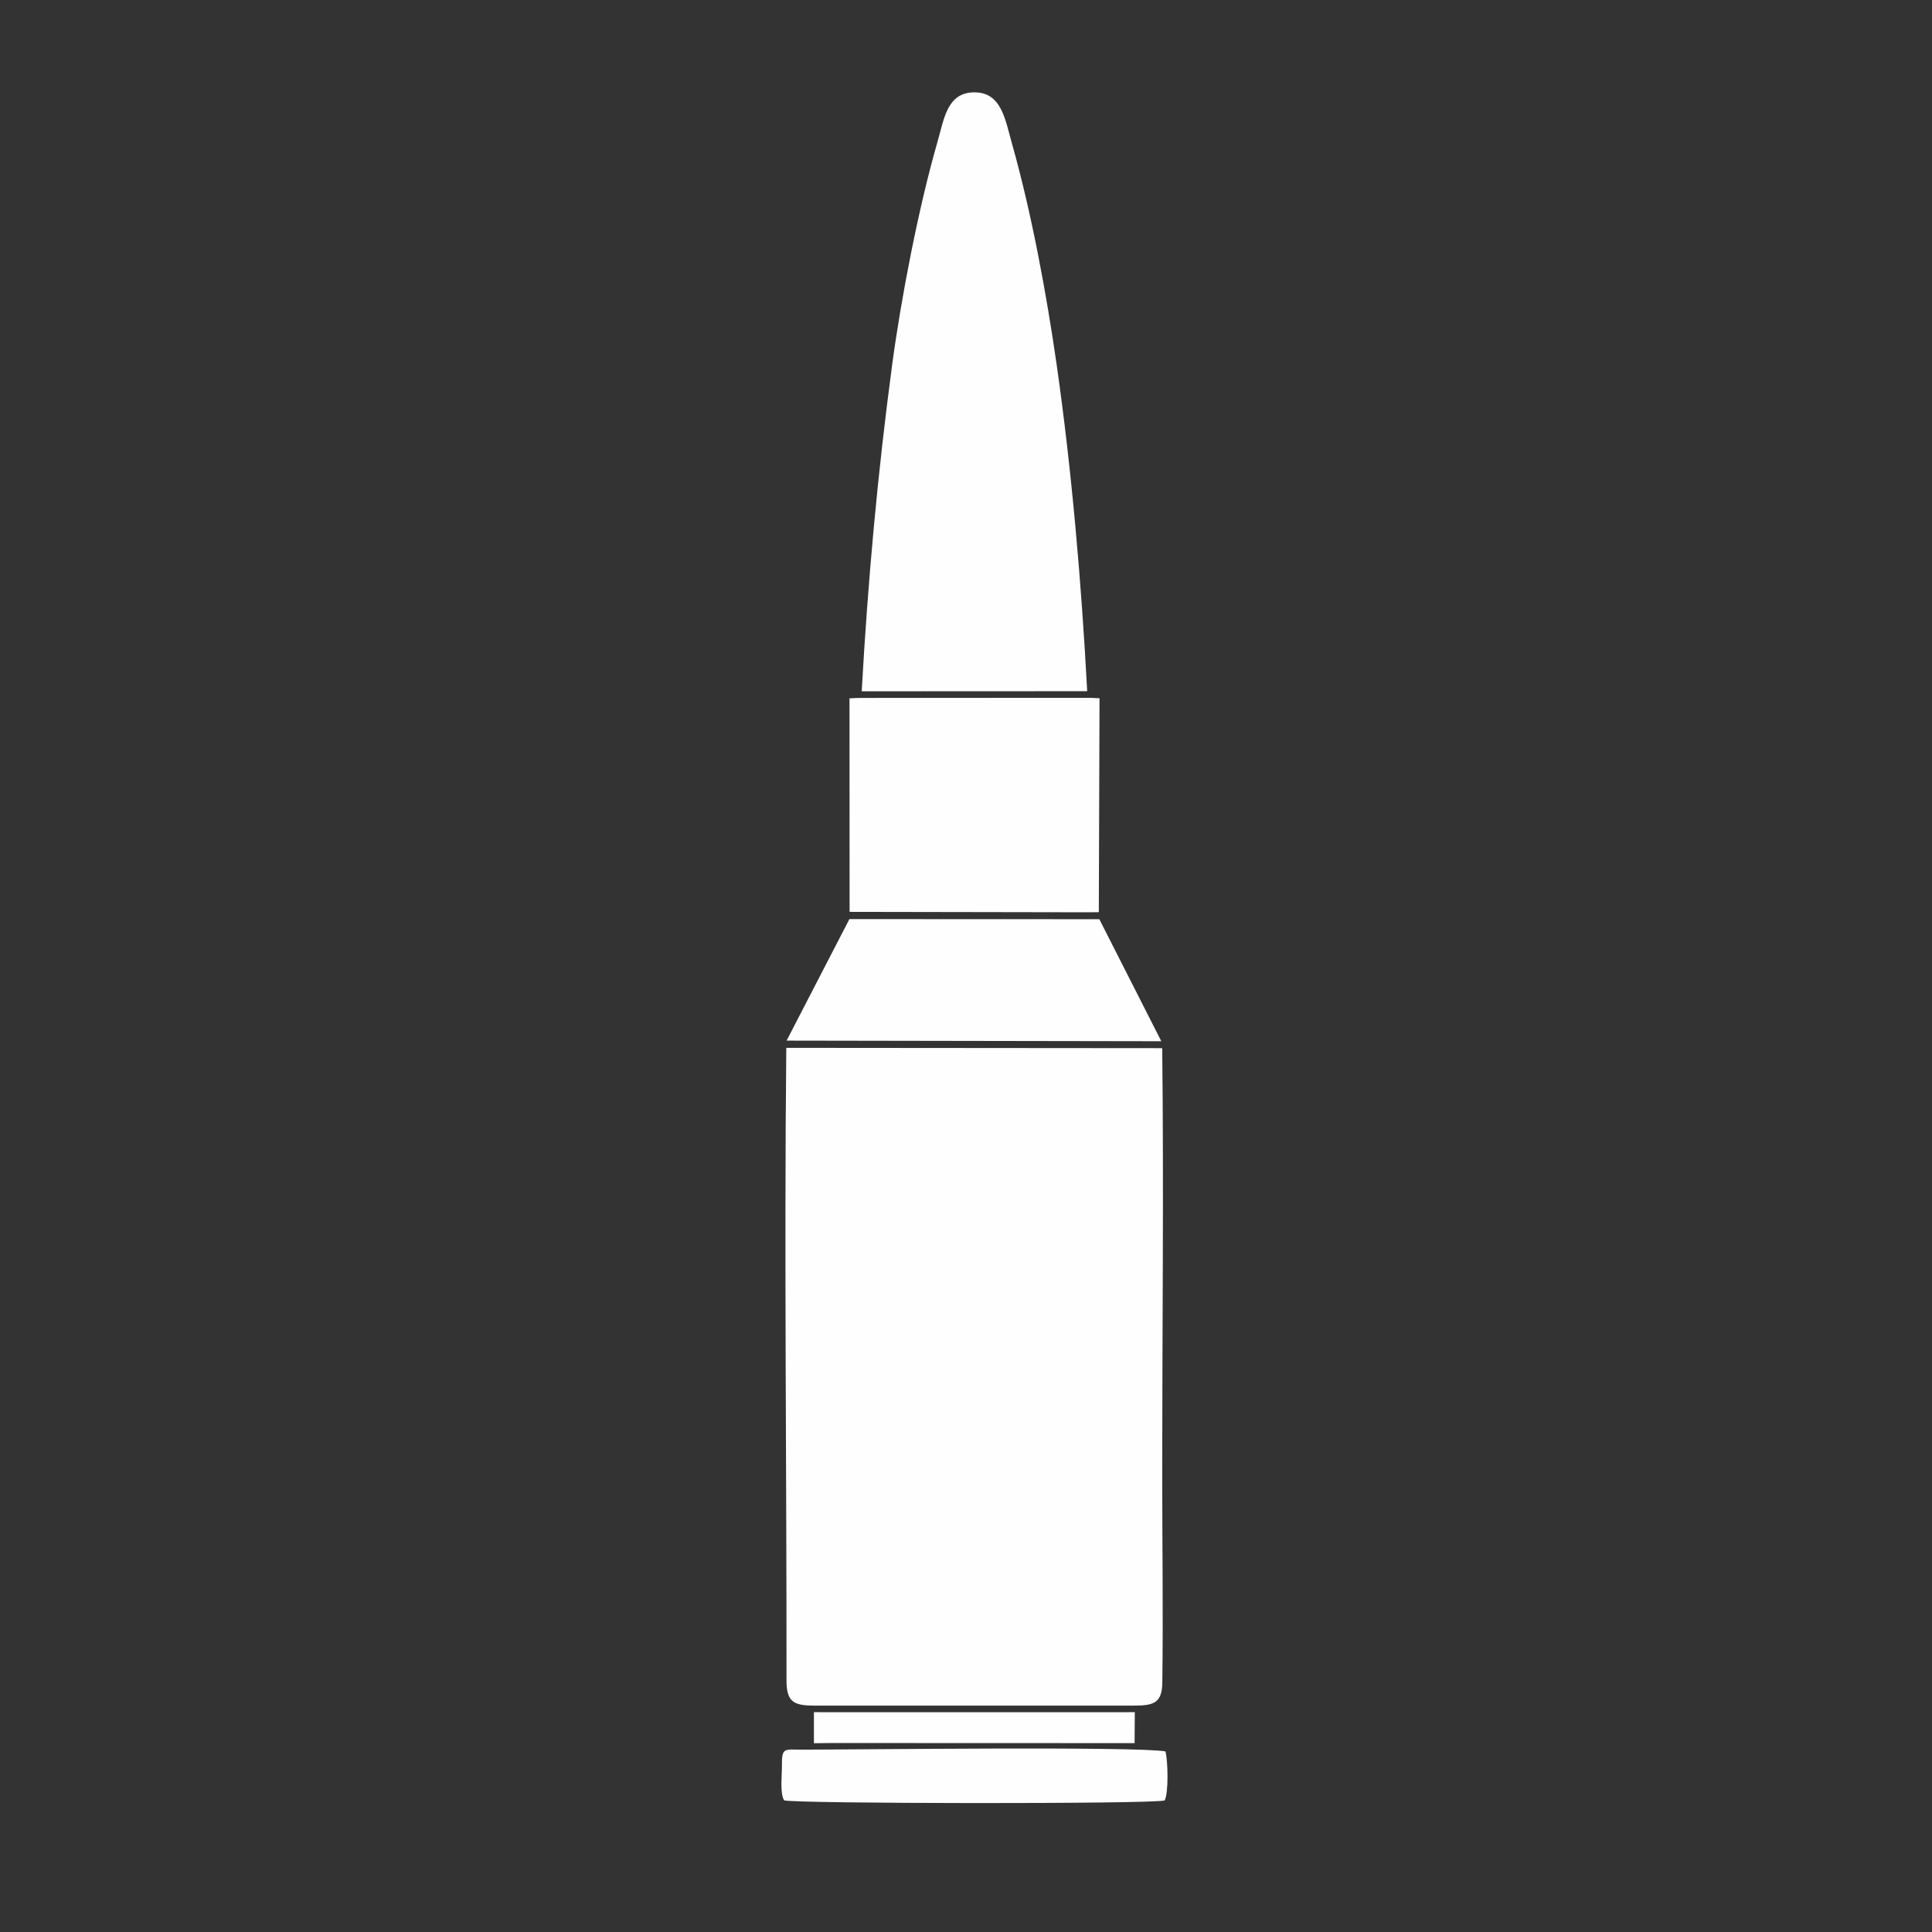
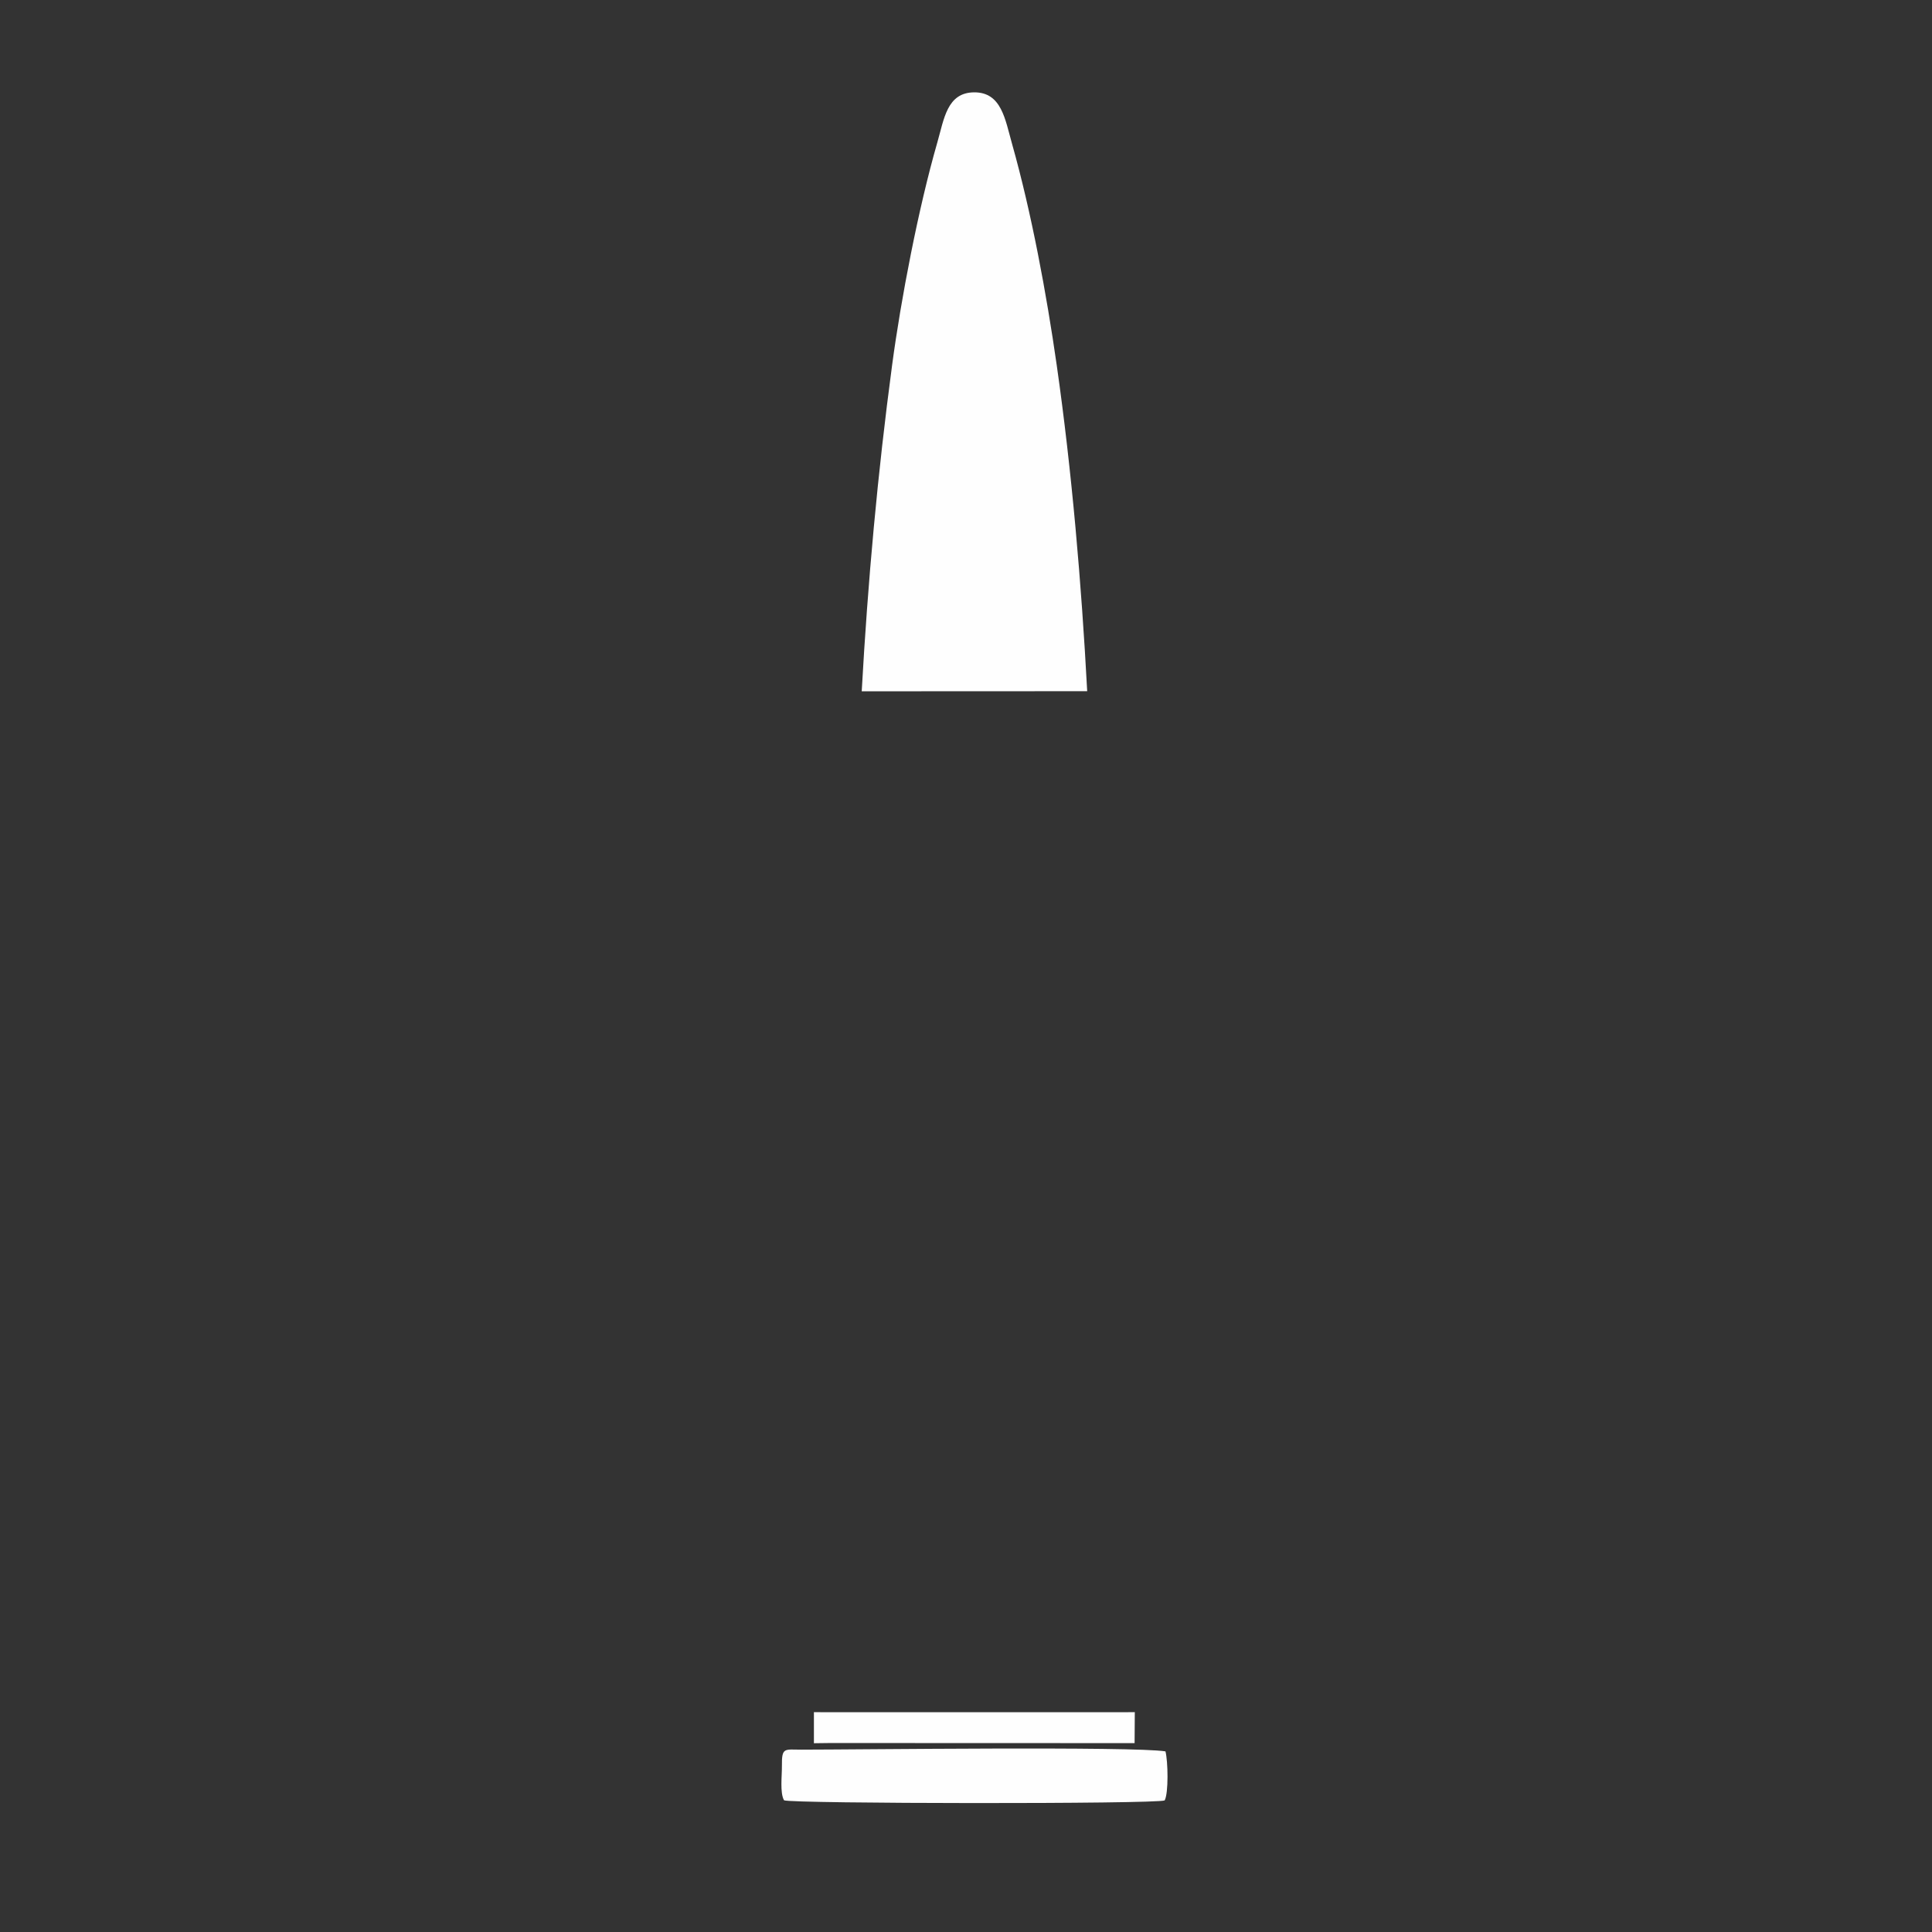
<svg xmlns="http://www.w3.org/2000/svg" xml:space="preserve" width="1.315cm" height="1.315cm" version="1.1" style="shape-rendering:geometricPrecision; text-rendering:geometricPrecision; image-rendering:optimizeQuality; fill-rule:evenodd; clip-rule:evenodd" viewBox="0 0 189.54 189.54">
  <rect x="0" y="0" width="189.54" height="189.54" fill="#333333" stroke="none" />
  <defs>
    <style type="text/css">
   
    .fil1 {fill:none}
    .fil0 {fill:#FEFEFE}
   
  </style>
    <clipPath id="id0">
      <path d="M94.77 0c52.34,0 94.77,42.43 94.77,94.77 0,52.34 -42.43,94.77 -94.77,94.77 -52.34,0 -94.77,-42.43 -94.77,-94.77 0,-52.34 42.43,-94.77 94.77,-94.77z" />
    </clipPath>
  </defs>
  <g id="Layer_x0020_1">
    <g>
  </g>
    <g style="clip-path:url(#id0)">
      <g>
        <g id="_2085633043712">
-           <path class="fil0" d="M114.01 102.83l-36.87 -0.03c-0.21,20.48 0.04,41.47 0.02,62.07 -0,2.1 0.71,2.47 2.78,2.46l31.13 -0c2.03,0.01 2.94,-0.17 2.96,-2.27 0.09,-6.87 -0.01,-13.81 -0.01,-20.7 0,-13.82 0.16,-27.73 -0,-41.53z" />
          <path class="fil0" d="M84.54 67.82l22.12 -0.01c-0.56,-10.54 -1.51,-21.65 -2.99,-31.99 -1,-6.99 -2.47,-14.93 -4.38,-21.7 -0.68,-2.4 -1.03,-5.07 -3.71,-5.06 -2.68,0.01 -2.96,2.62 -3.63,4.94 -1.84,6.38 -3.56,15.31 -4.43,21.83 -1.41,10.53 -2.39,21.28 -2.98,31.99z" />
-           <polygon class="fil0" points="83.35,89.46 106.58,89.5 107.8,89.49 107.87,68.5 106.96,68.46 84.22,68.47 83.34,68.51 " />
-           <polygon class="fil0" points="77.17,102.09 113.93,102.15 107.85,90.18 83.33,90.17 " />
          <path class="fil0" d="M76.92 176.62c0.72,0.34 36.51,0.38 37.34,0.01 0.39,-0.72 0.33,-3.83 0.08,-4.81 -3.11,-0.51 -30.29,-0.17 -35.71,-0.17 -1.67,0 -1.94,-0.26 -1.92,1.58 0.01,1.01 -0.21,2.65 0.21,3.39z" />
          <polygon class="fil0" points="79.85,171.02 81.43,171 109.8,171.01 111.31,171.01 111.33,167.97 110.12,167.98 81.05,167.98 79.85,167.97 " />
        </g>
      </g>
    </g>
    <path class="fil1" d="M94.77 0c52.34,0 94.77,42.43 94.77,94.77 0,52.34 -42.43,94.77 -94.77,94.77 -52.34,0 -94.77,-42.43 -94.77,-94.77 0,-52.34 42.43,-94.77 94.77,-94.77z" />
  </g>
</svg>